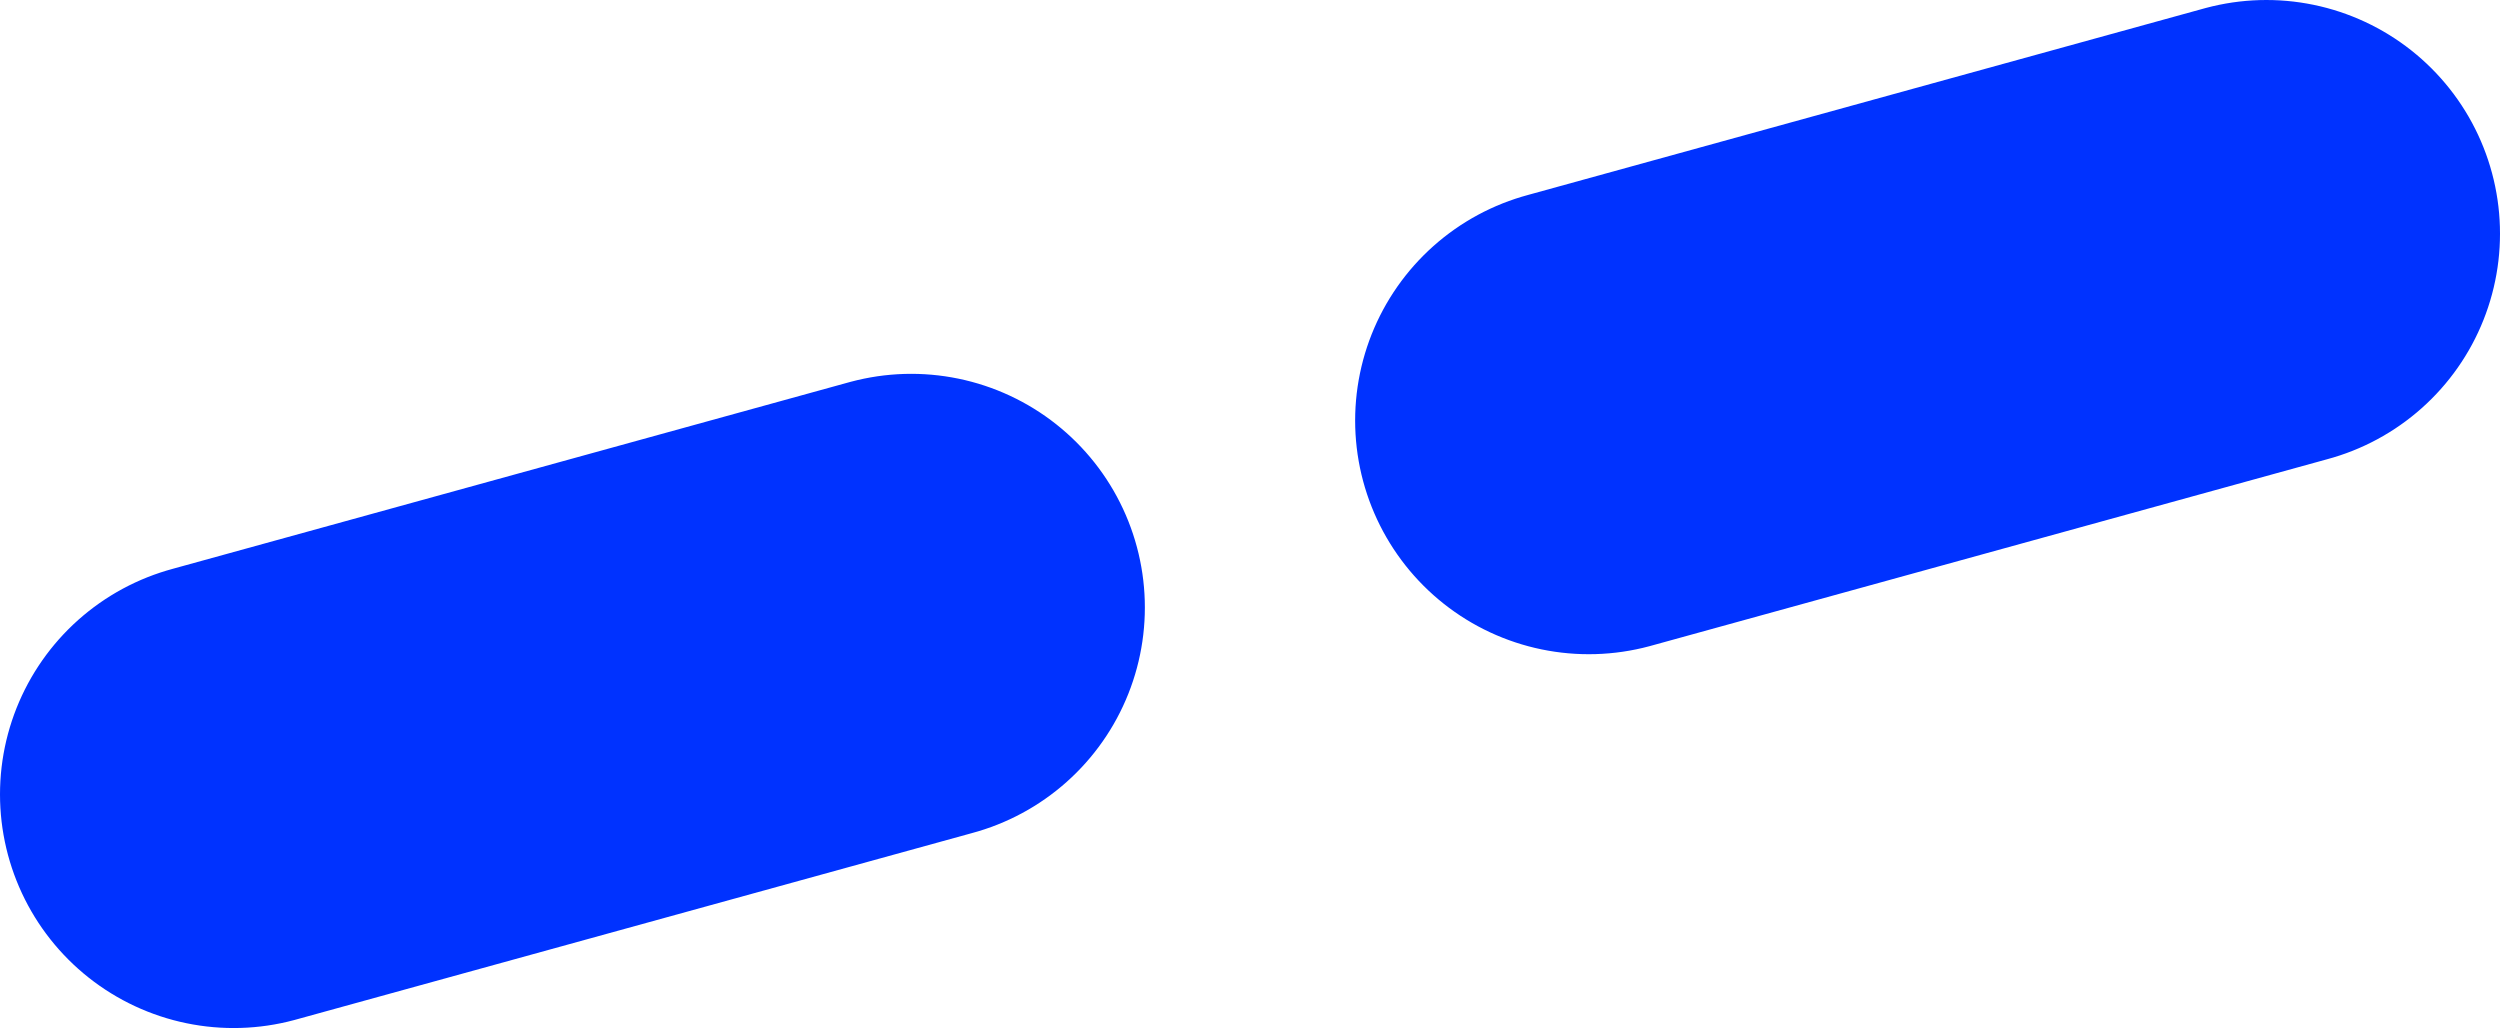
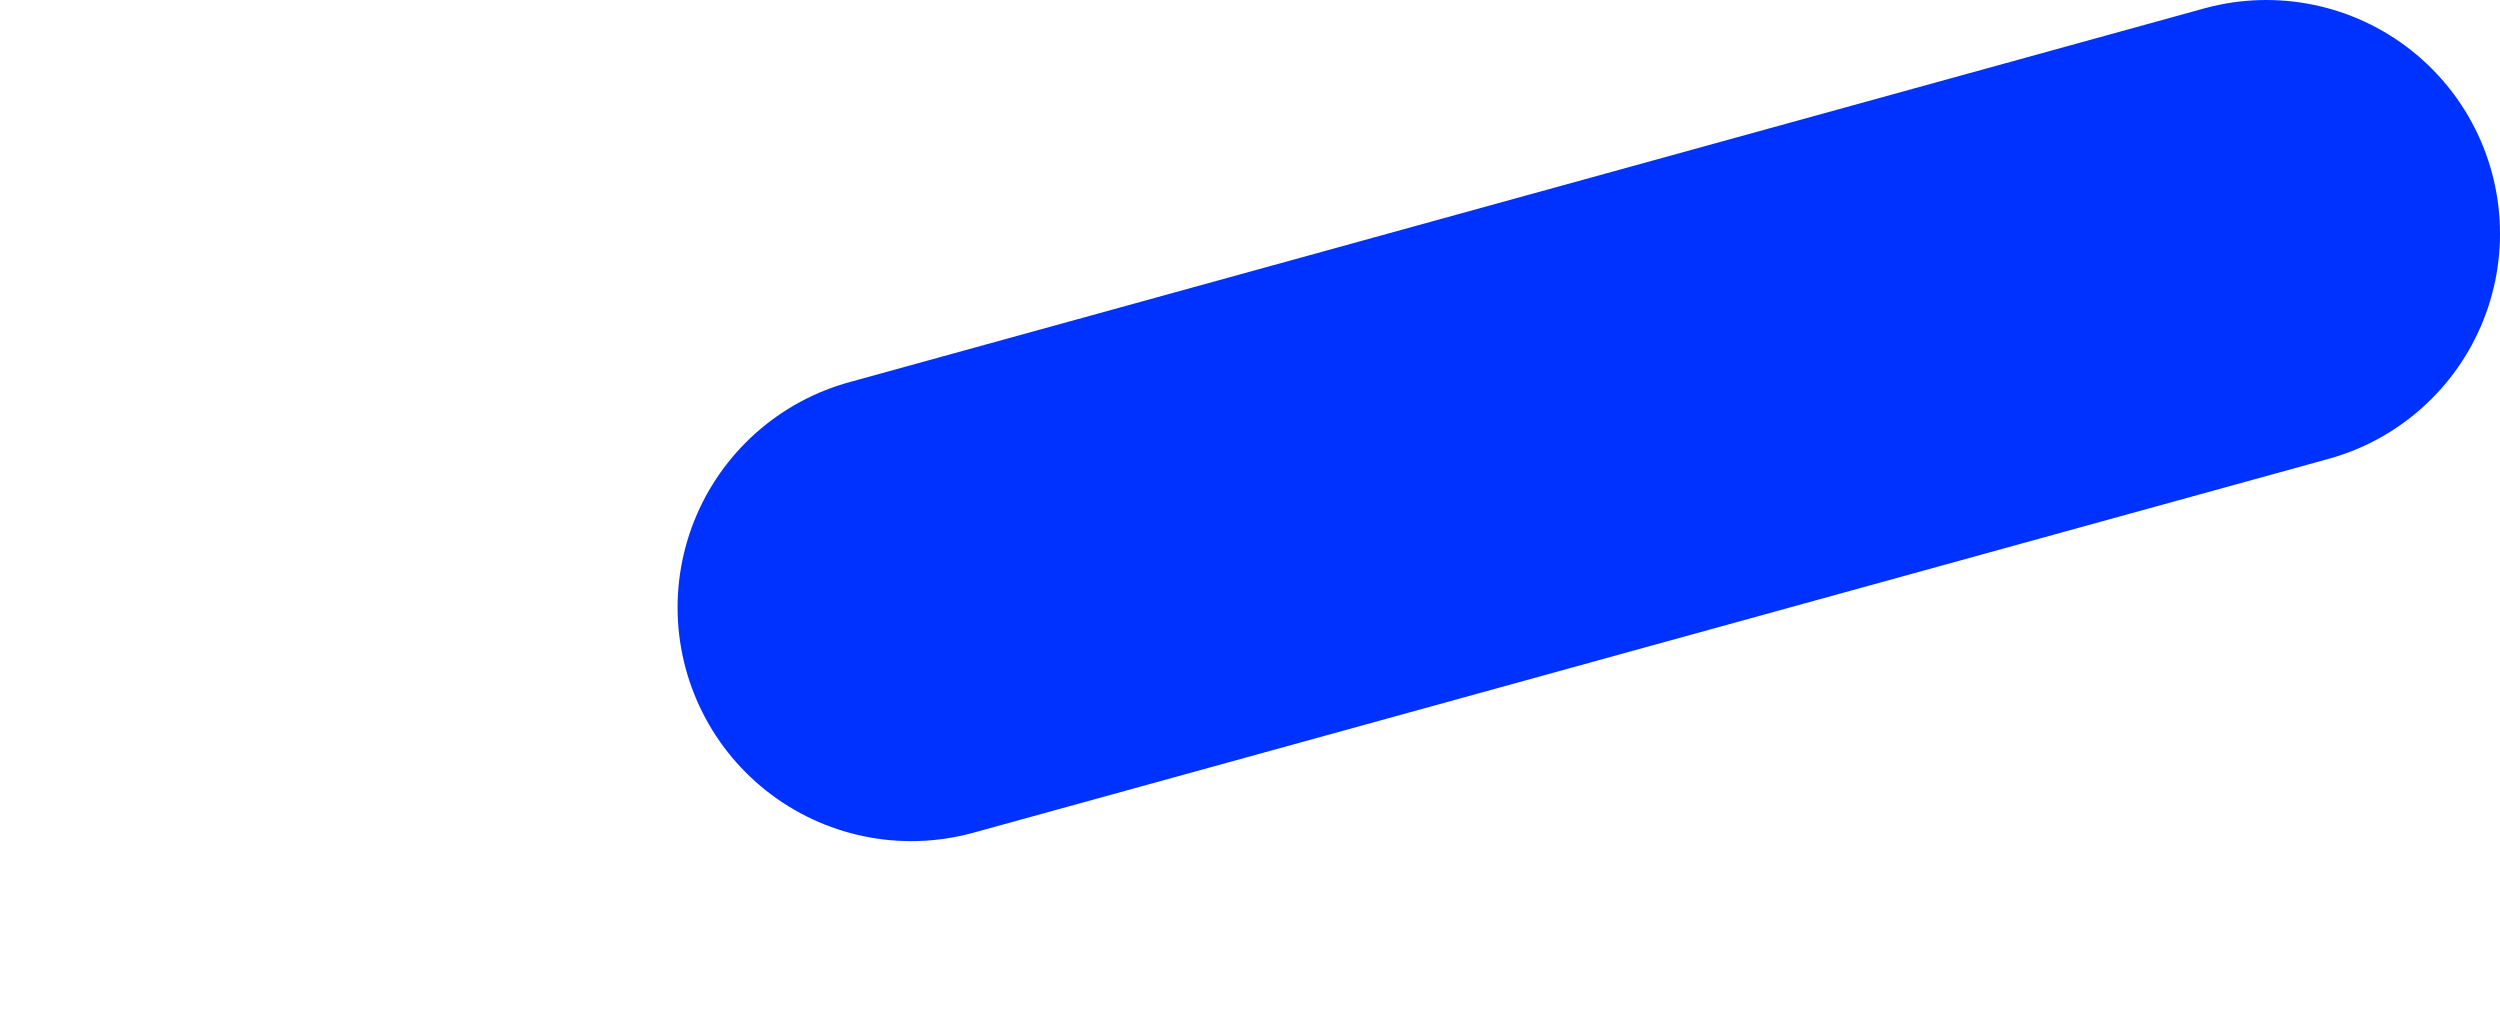
<svg xmlns="http://www.w3.org/2000/svg" height="8.8px" width="21.4px">
  <g transform="matrix(1.0, 0.0, 0.0, 1.0, -296.4, -223.2)">
-     <path d="M310.0 226.8 L315.8 225.2 M298.4 230.0 L304.2 228.4" fill="none" stroke="#0032ff" stroke-linecap="round" stroke-linejoin="round" stroke-width="4.0" />
+     <path d="M310.0 226.8 L315.8 225.2 L304.2 228.4" fill="none" stroke="#0032ff" stroke-linecap="round" stroke-linejoin="round" stroke-width="4.0" />
  </g>
</svg>